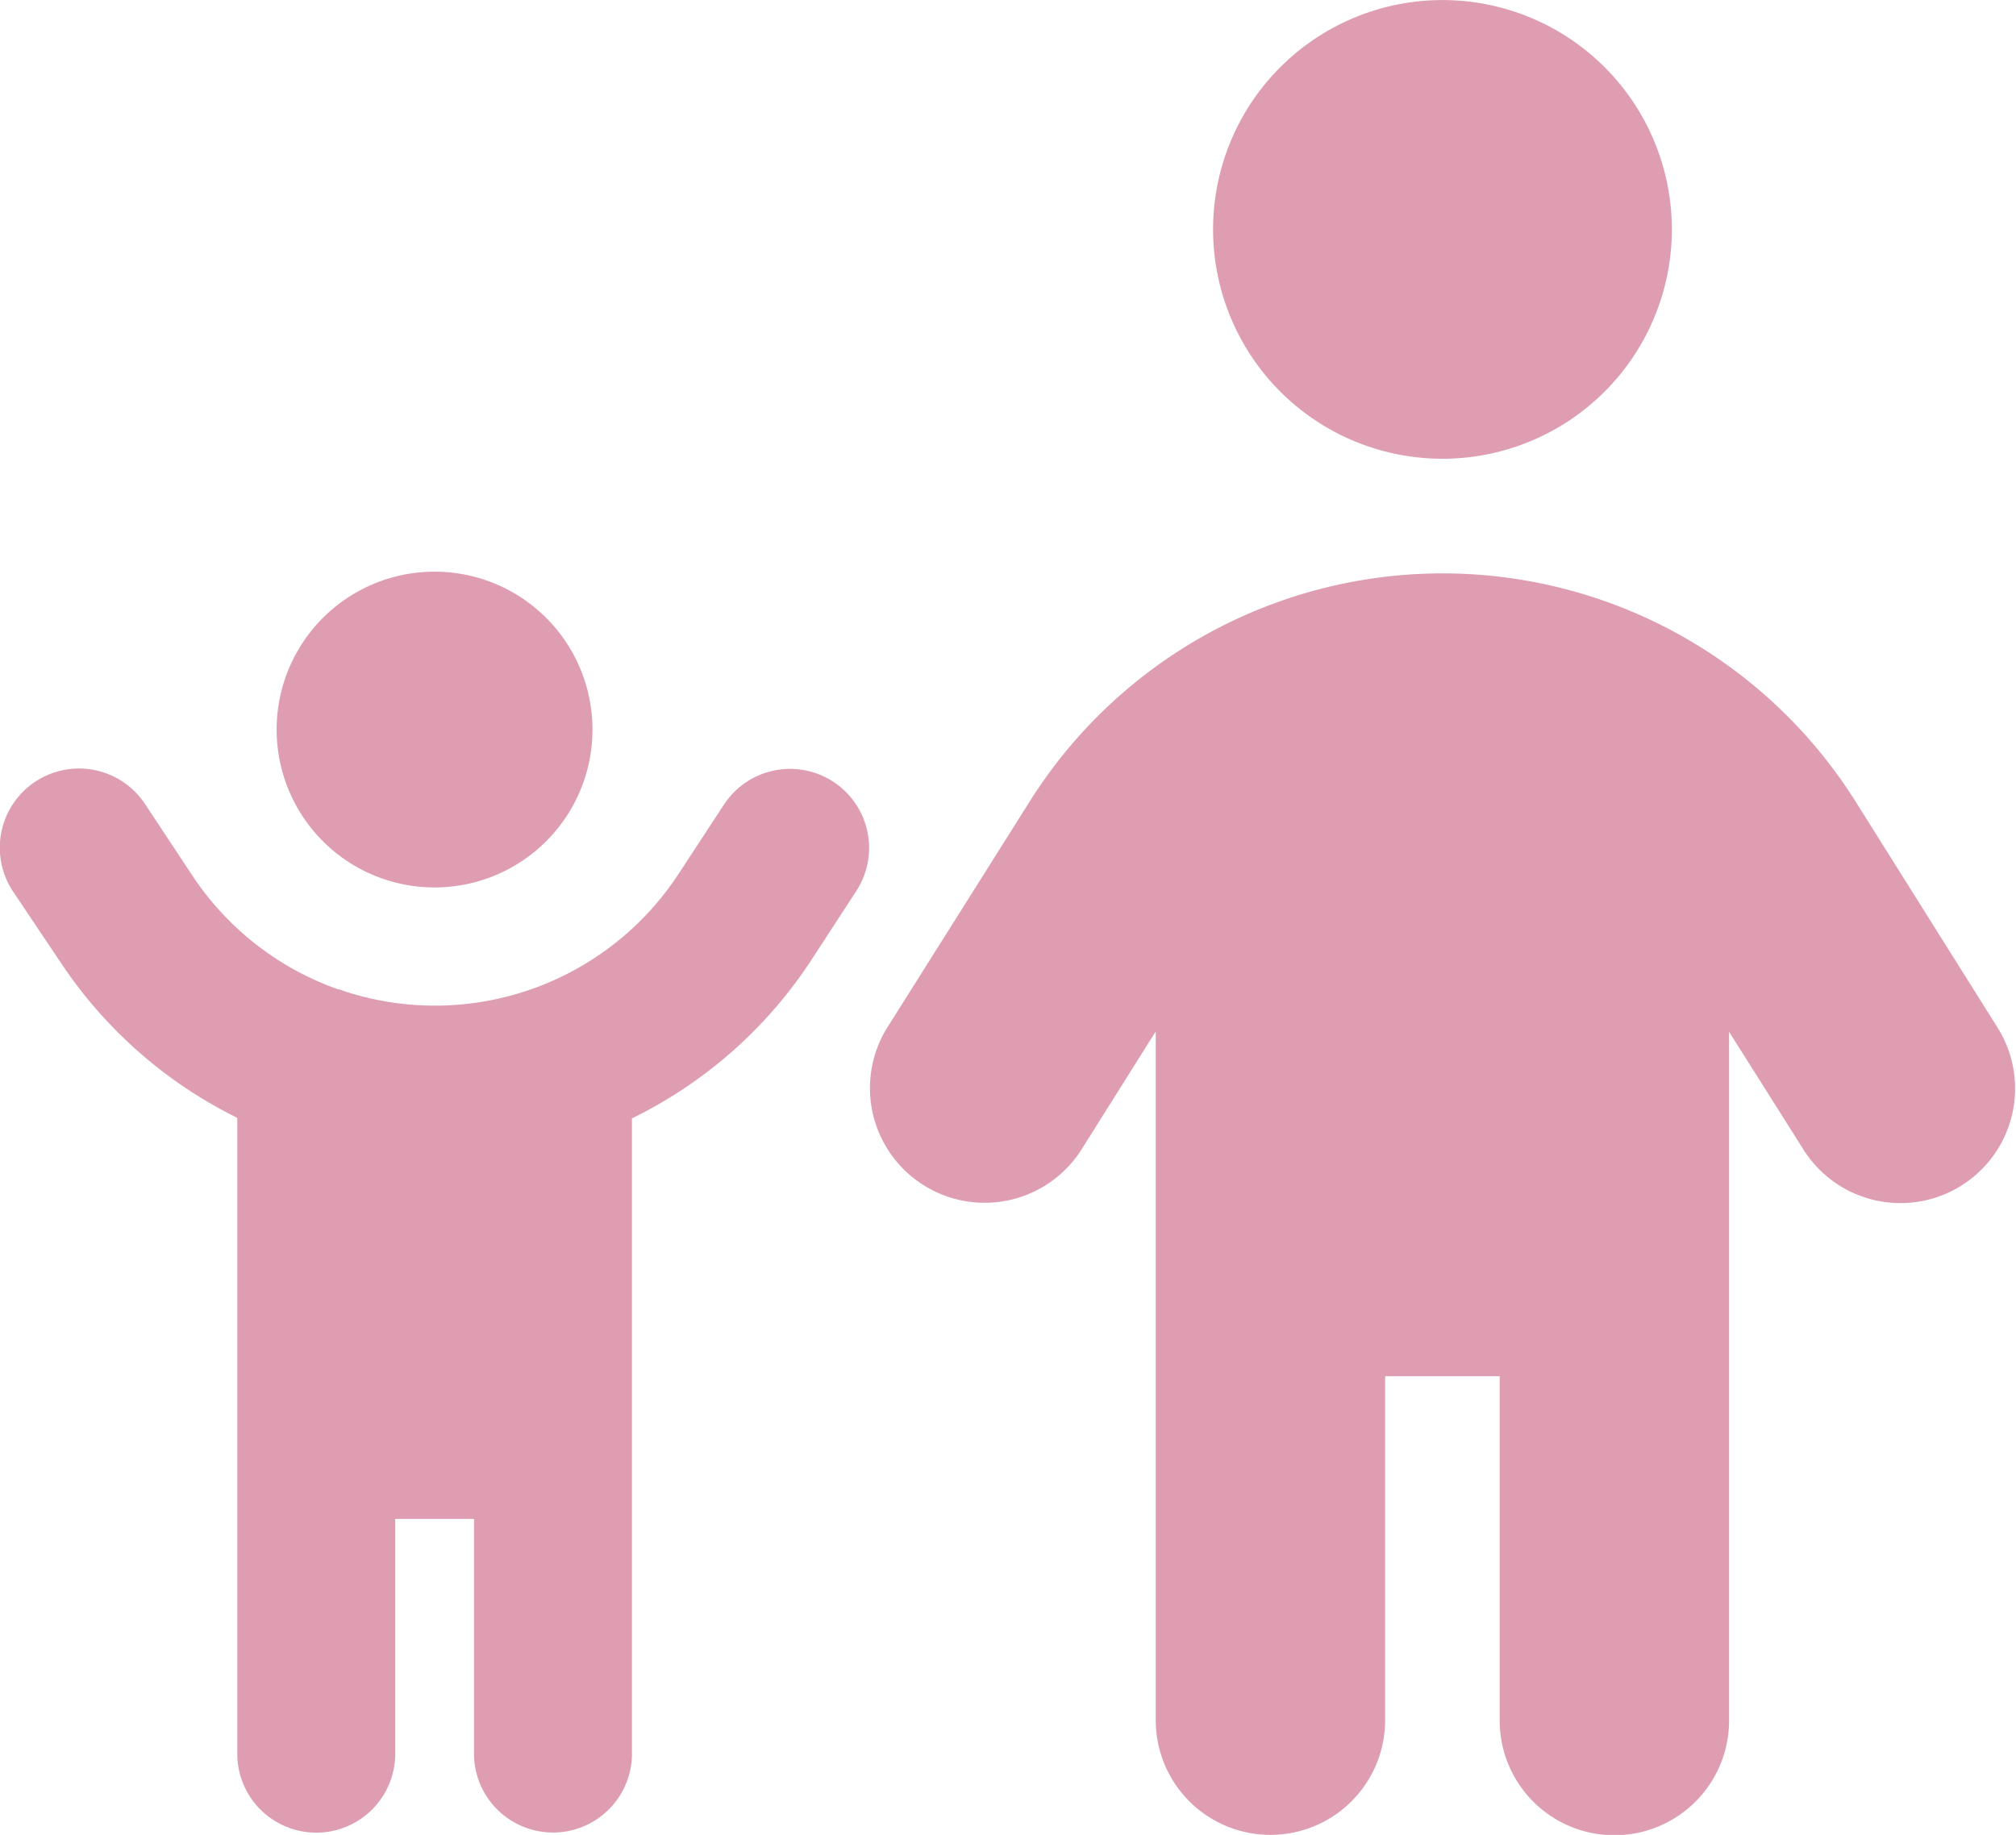
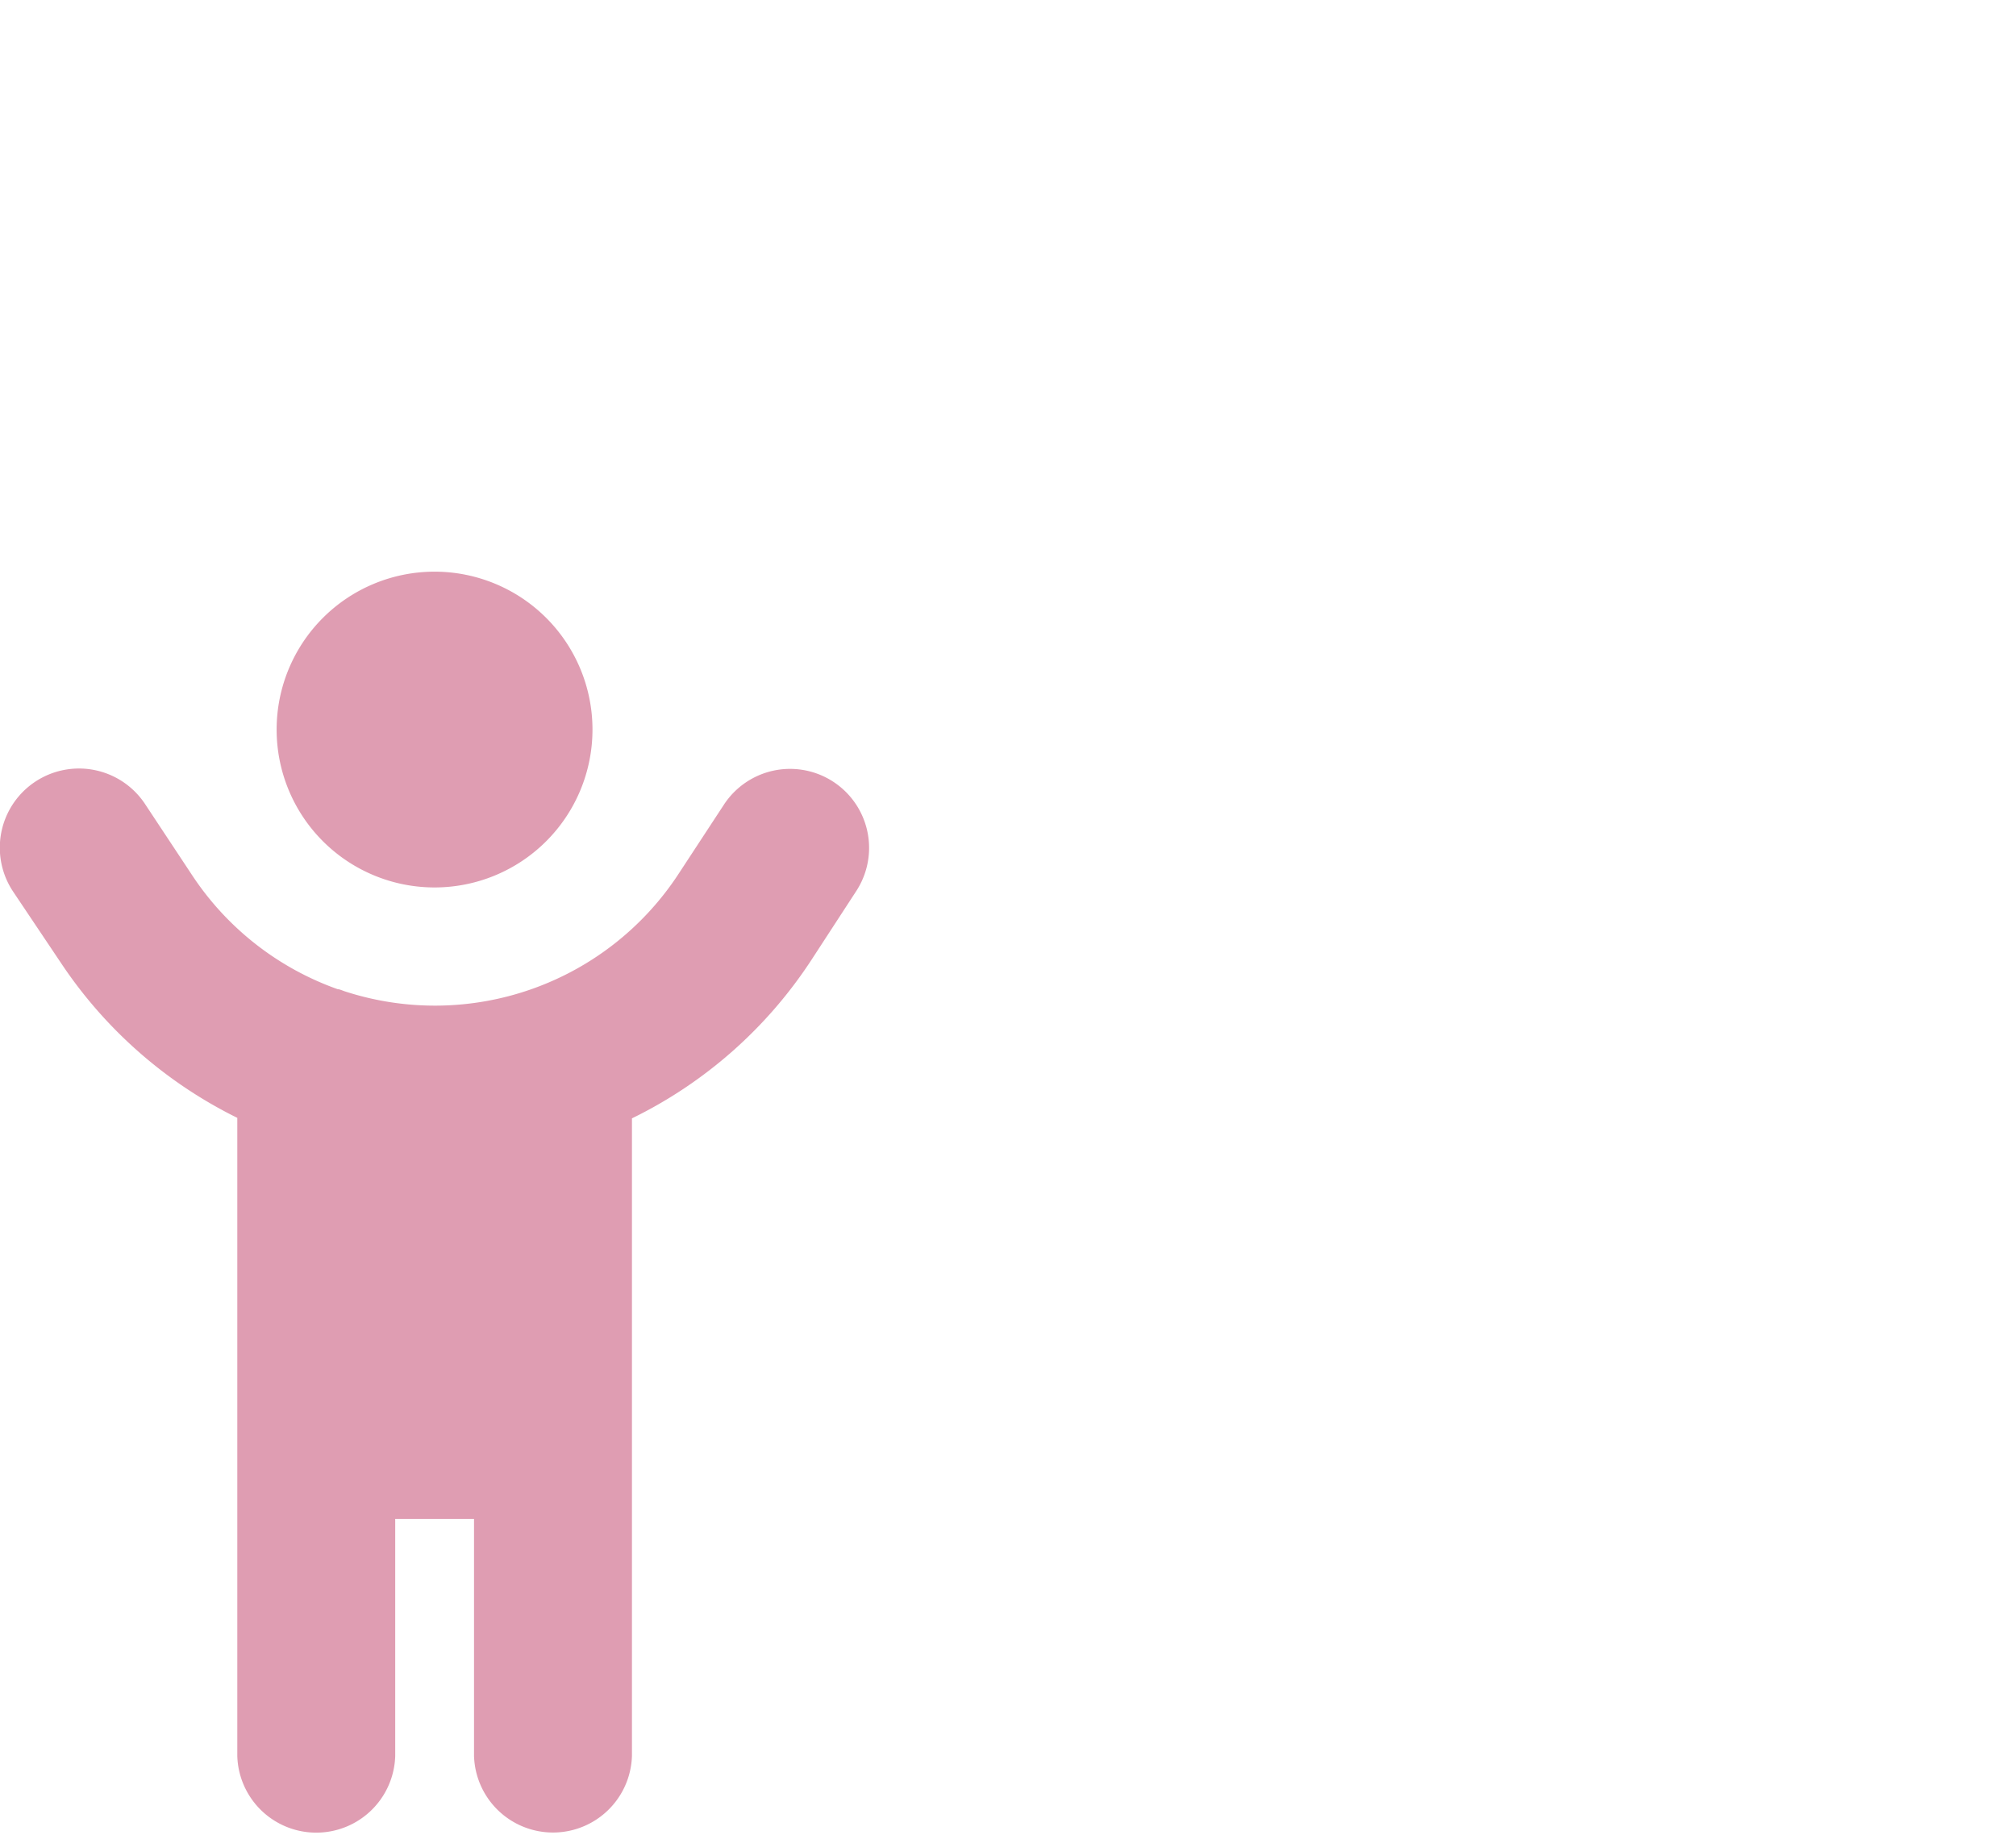
<svg xmlns="http://www.w3.org/2000/svg" width="32.131" height="29.25" viewBox="0 0 32.131 29.25">
  <g id="Group_77" data-name="Group 77" transform="translate(-1041.991 -785.291)">
    <path id="Icon_fa-solid-child-reaching" data-name="Icon fa-solid-child-reaching" d="M10.561,2.517A2.517,2.517,0,1,0,8.044,5.034a2.517,2.517,0,0,0,2.517-2.517ZM6.506,6.658a4.639,4.639,0,0,1-2.313-1.8L3.427,3.7a1.26,1.26,0,0,0-2.1,1.4L2.1,6.253A7.2,7.2,0,0,0,4.9,8.707V18.878a1.259,1.259,0,0,0,2.517,0V15.1H8.673v3.776a1.259,1.259,0,0,0,2.517,0V8.715A7.178,7.178,0,0,0,14.05,6.19l.716-1.1a1.259,1.259,0,0,0-2.112-1.373l-.716,1.093a4.64,4.64,0,0,1-5.325,1.88c-.035-.012-.071-.028-.106-.035Z" transform="translate(1040.873 794.404)" fill="#df9db2" />
-     <path id="Icon_fa-solid-child" data-name="Icon fa-solid-child" d="M5.485,3.656A3.656,3.656,0,1,1,9.141,7.313,3.656,3.656,0,0,1,5.485,3.656ZM8.227,21.938v5.484a1.828,1.828,0,0,1-3.656,0V16.442l-1.194,1.9A1.828,1.828,0,0,1,.28,16.4L2.56,12.78a7.774,7.774,0,0,1,13.163-.006L18,16.4a1.827,1.827,0,0,1-3.091,1.948l-1.2-1.9v10.98a1.828,1.828,0,0,1-3.656,0V21.938H8.227Z" transform="translate(1055.84 785.291)" fill="#df9db2" />
  </g>
</svg>